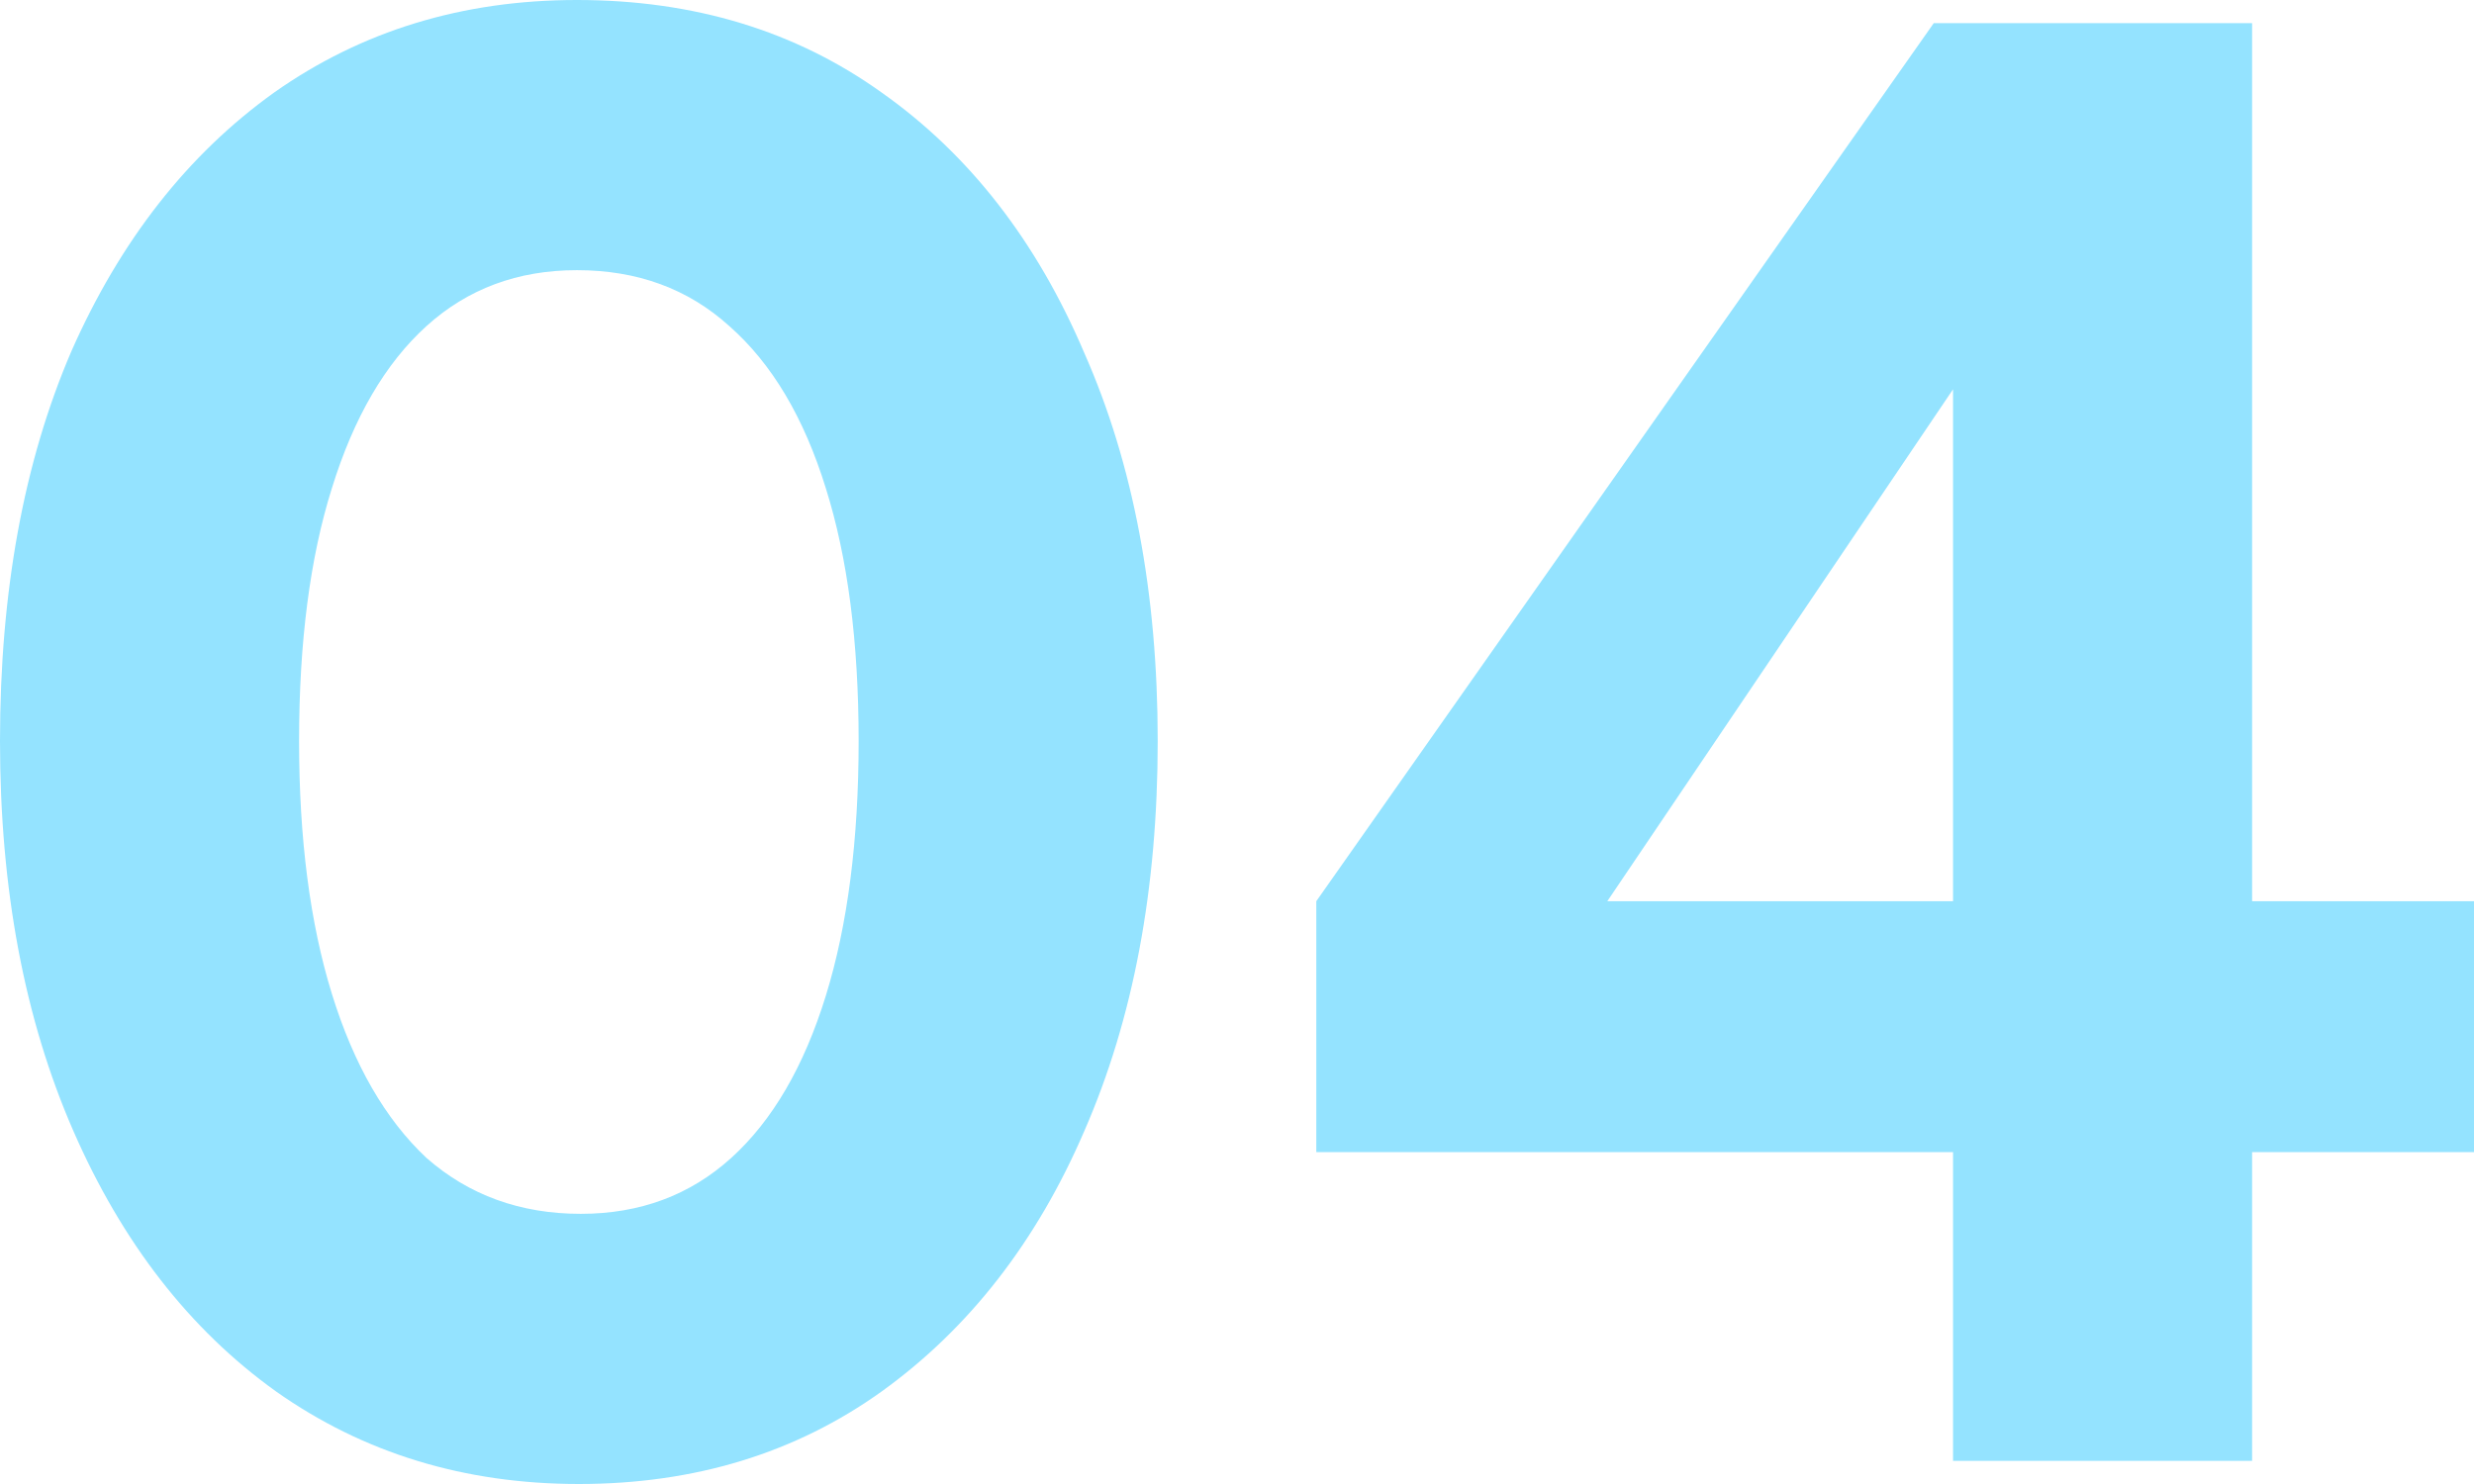
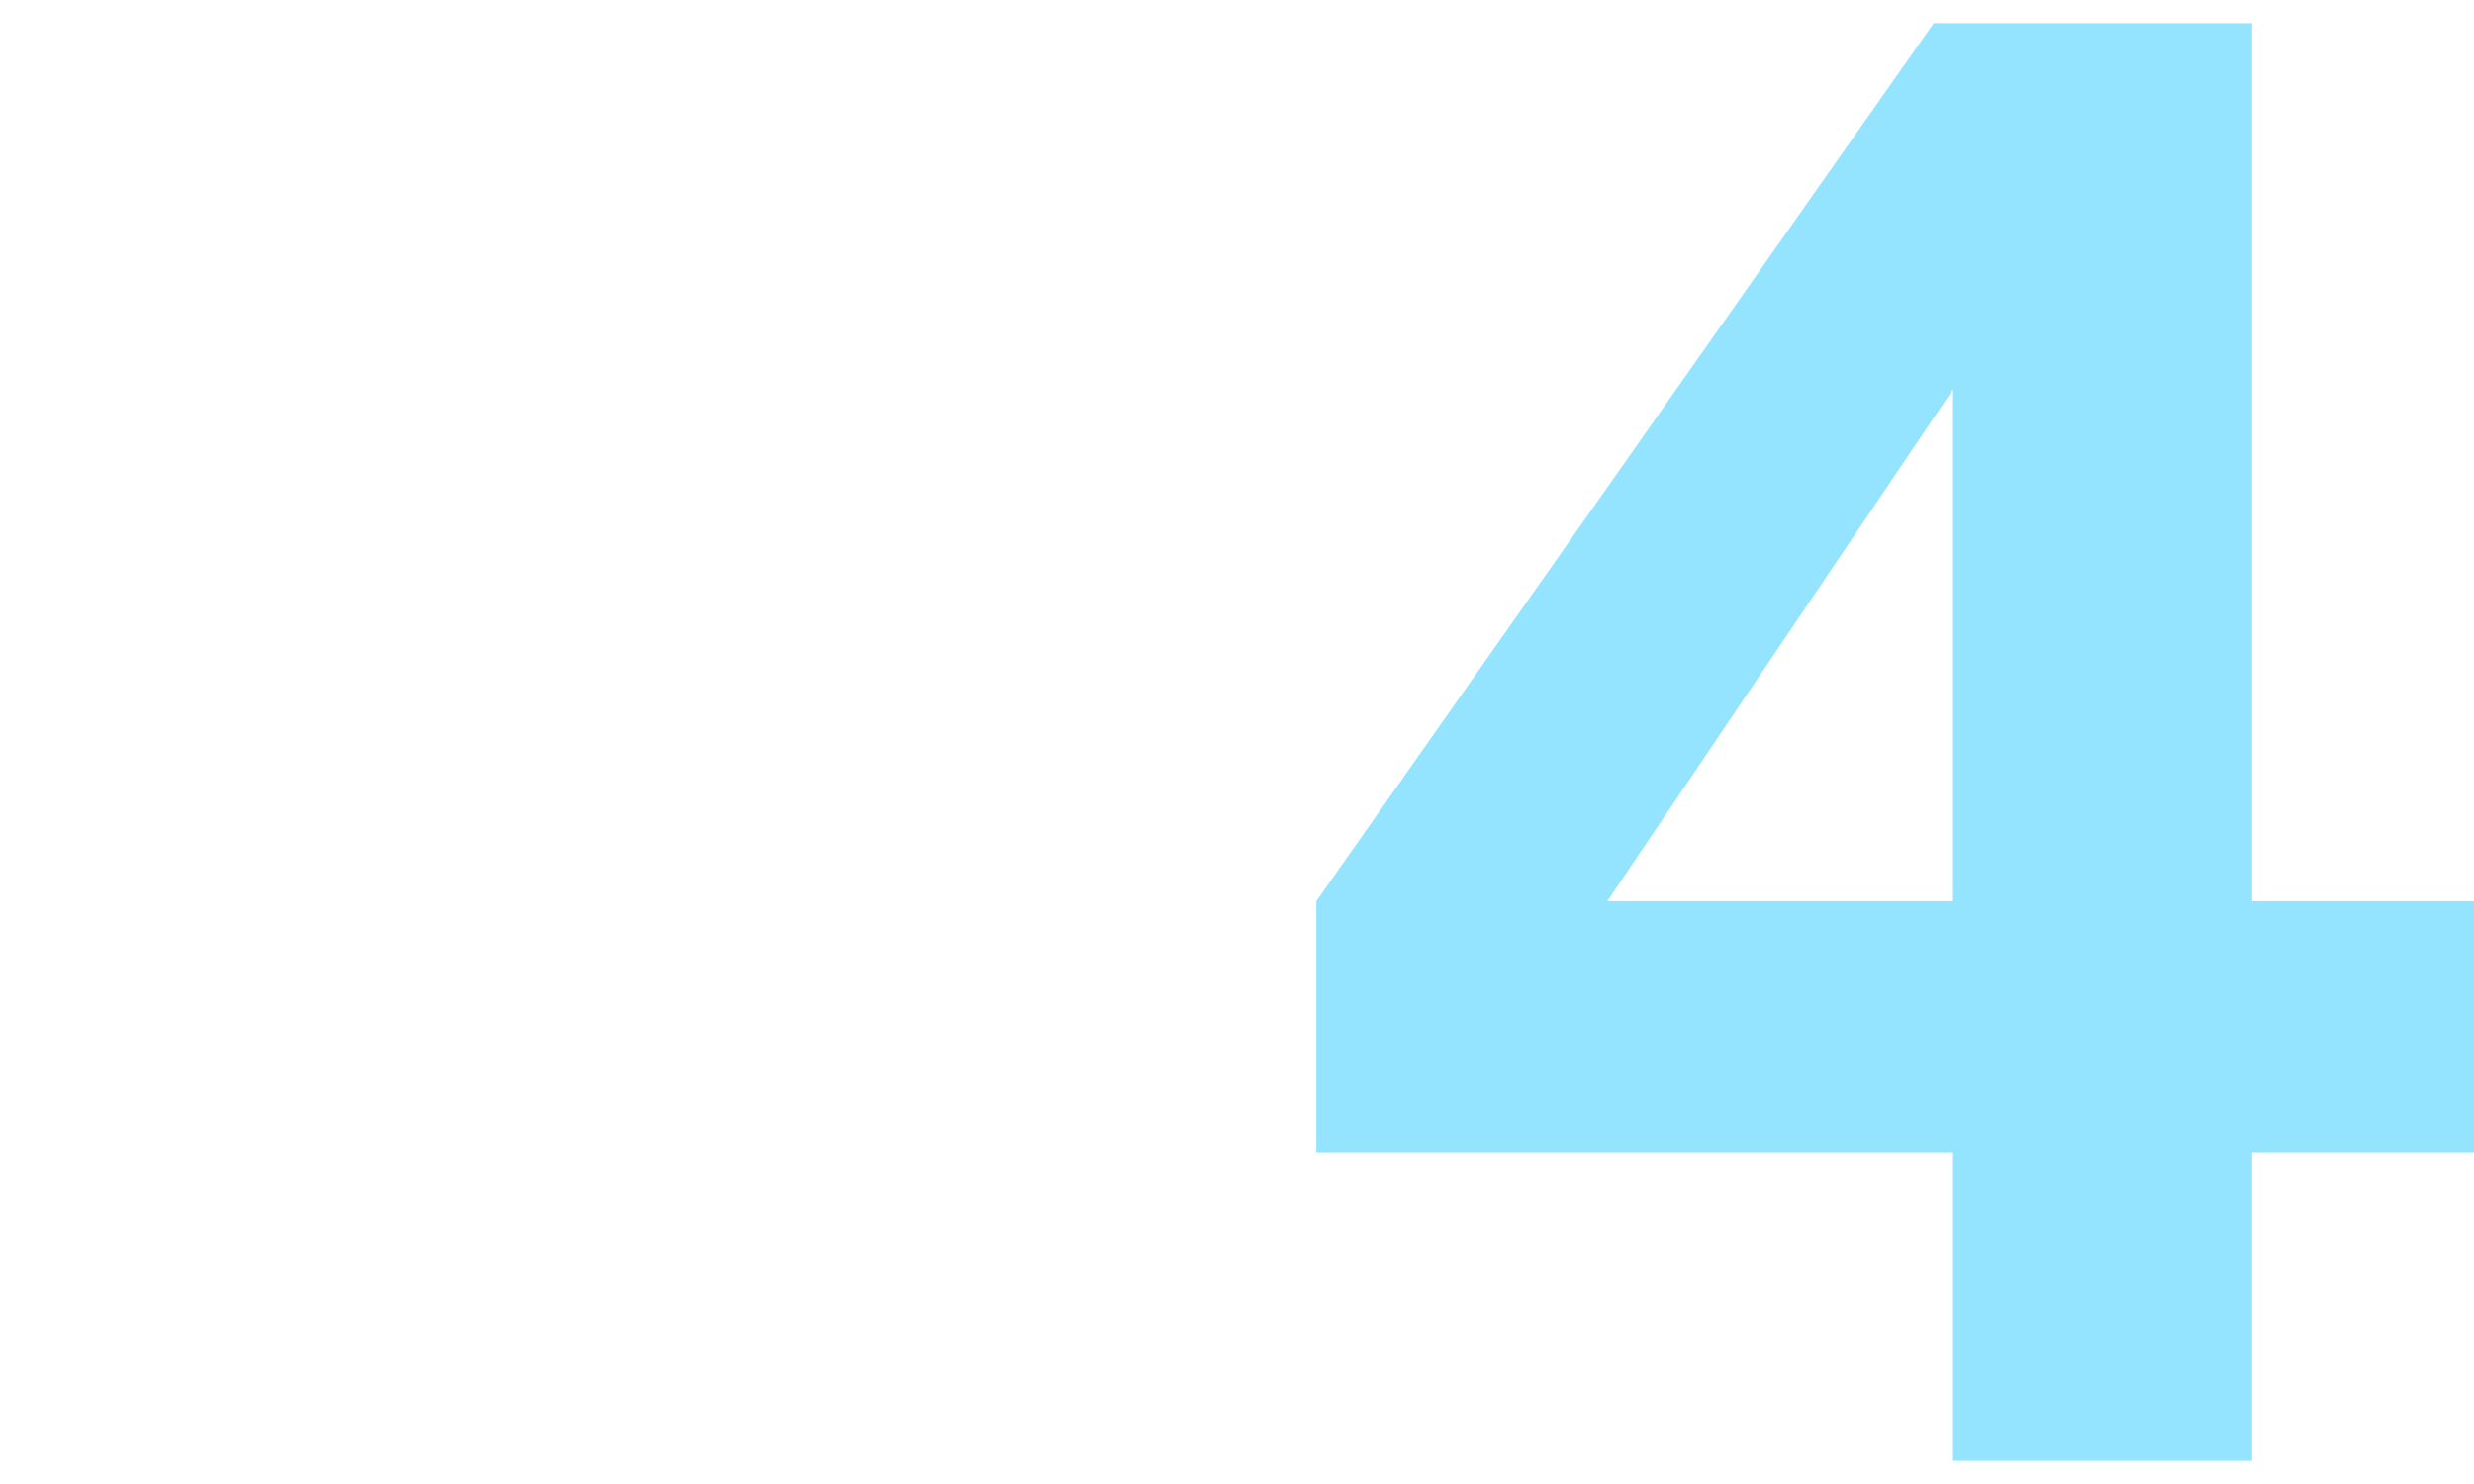
<svg xmlns="http://www.w3.org/2000/svg" width="390" height="234" viewBox="0 0 390 234" fill="none">
-   <path d="M91.25 234C73.203 234 57.285 229.131 43.496 219.394C29.91 209.657 19.264 195.964 11.558 178.315C3.853 160.666 0 140.177 0 116.848C0 93.316 3.751 72.827 11.254 55.381C18.96 37.935 29.605 24.343 43.191 14.606C56.98 4.869 72.898 0 90.946 0C109.398 0 125.418 4.869 139.004 14.606C152.793 24.343 163.438 38.036 170.941 55.685C178.647 73.131 182.5 93.519 182.5 116.848C182.5 140.177 178.647 160.666 170.941 178.315C163.438 195.761 152.793 209.454 139.004 219.394C125.418 229.131 109.5 234 91.25 234ZM91.554 191.399C100.882 191.399 108.79 188.458 115.279 182.575C121.768 176.692 126.736 168.172 130.183 157.014C133.63 145.857 135.354 132.468 135.354 116.848C135.354 101.228 133.63 87.94 130.183 76.986C126.736 65.828 121.666 57.308 114.975 51.425C108.486 45.542 100.476 42.601 90.946 42.601C81.618 42.601 73.71 45.542 67.221 51.425C60.732 57.308 55.764 65.828 52.316 76.986C48.869 87.94 47.146 101.228 47.146 116.848C47.146 132.265 48.869 145.553 52.316 156.71C55.764 167.867 60.732 176.489 67.221 182.575C73.912 188.458 82.023 191.399 91.554 191.399Z" fill="#94E3FF" />
  <path d="M307.875 230.348V181.662H207.501V142.104L304.834 3.651H355.021V142.104H390V181.662H355.021V230.348H307.875ZM241.871 159.144L233.05 142.104H307.875V40.166L319.738 43.818L241.871 159.144Z" fill="#94E3FF" />
</svg>